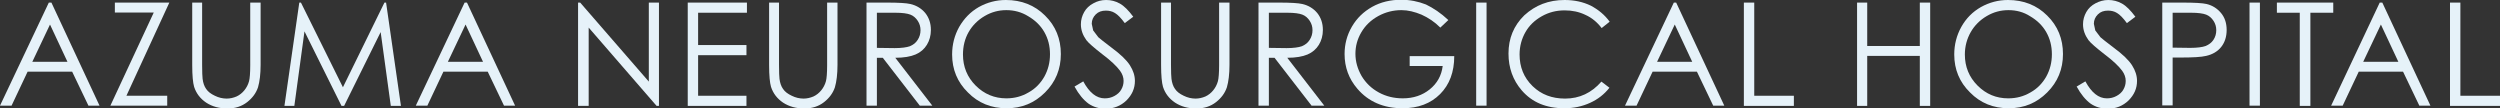
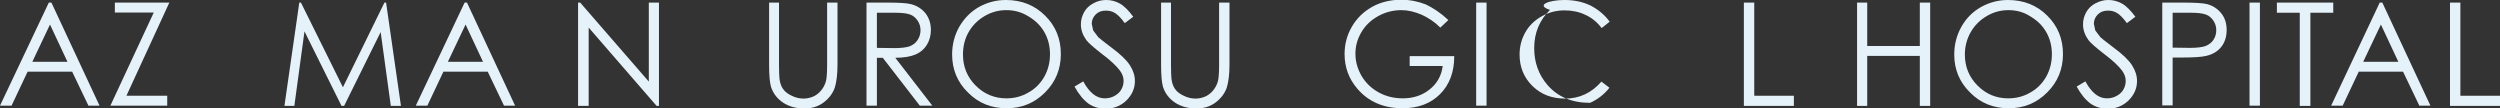
<svg xmlns="http://www.w3.org/2000/svg" version="1.1" id="レイヤー_1" x="0px" y="0px" viewBox="0 0 1060 46" style="enable-background:new 0 0 1060 46;" xml:space="preserve">
  <rect x="0" y="0" width="1060" height="46" fill="#333333" stroke="none" />
  <style type="text/css">
	.st0{fill:#E6F2F9;}
</style>
  <g>
    <path class="st0" d="M21.8,1.1l20.4,43.7h-4.7l-6.9-14.4H11.7L4.9,44.8H0L20.7,1.1H21.8z M21.2,10.4l-7.5,15.8h14.9L21.2,10.4z" />
    <polygon class="st0" points="48.7,5.3 48.7,1.1 71.8,1.1 53.6,40.6 70.9,40.6 70.9,44.8 46.8,44.8 65.2,5.3  " />
-     <path class="st0" d="M81.3,1.1h4.4v26.4c0,3.1,0.1,5.1,0.2,5.9c0.2,1.7,0.7,3.2,1.5,4.3c0.8,1.2,2,2.1,3.7,2.9   c1.6,0.8,3.3,1.2,5,1.2c1.4,0,2.8-0.3,4.2-0.9c1.3-0.6,2.4-1.5,3.3-2.6c0.9-1.1,1.6-2.4,2-3.9c0.3-1.1,0.5-3.4,0.5-6.8V1.1h4.4   v26.4c0,3.9-0.4,7.1-1.1,9.5c-0.8,2.4-2.3,4.5-4.6,6.3c-2.3,1.8-5.1,2.7-8.3,2.7c-3.5,0-6.5-0.8-9.1-2.5c-2.5-1.7-4.2-3.9-5.1-6.7   c-0.5-1.7-0.8-4.8-0.8-9.2V1.1z" />
    <polygon class="st0" points="120.6,44.9 126.9,1.1 127.6,1.1 145.4,37 163,1.1 163.7,1.1 170,44.9 165.7,44.9 161.4,13.6    145.9,44.9 144.8,44.9 129.1,13.3 124.8,44.9  " />
    <path class="st0" d="M198,1.1l20.4,43.7h-4.7l-6.9-14.4h-18.8l-6.8,14.4h-4.9l20.7-43.7H198z M197.4,10.4l-7.5,15.8h14.9   L197.4,10.4z" />
    <polygon class="st0" points="245.1,44.9 245.1,1.1 246,1.1 275.1,34.6 275.1,1.1 279.4,1.1 279.4,44.9 278.4,44.9 249.6,11.7    249.6,44.9  " />
-     <polygon class="st0" points="291.6,1.1 316.7,1.1 316.7,5.4 296,5.4 296,19.1 316.5,19.1 316.5,23.4 296,23.4 296,40.6 316.5,40.6    316.5,44.9 291.6,44.9  " />
    <path class="st0" d="M325.9,1.1h4.4v26.4c0,3.1,0.1,5.1,0.2,5.9c0.2,1.7,0.7,3.2,1.5,4.3c0.8,1.2,2,2.1,3.7,2.9   c1.6,0.8,3.3,1.2,5,1.2c1.4,0,2.8-0.3,4.2-0.9c1.3-0.6,2.4-1.5,3.3-2.6c0.9-1.1,1.6-2.4,2-3.9c0.3-1.1,0.5-3.4,0.5-6.8V1.1h4.4   v26.4c0,3.9-0.4,7.1-1.1,9.5c-0.8,2.4-2.3,4.5-4.6,6.3c-2.3,1.8-5.1,2.7-8.3,2.7c-3.5,0-6.5-0.8-9.1-2.5c-2.5-1.7-4.2-3.9-5.1-6.7   c-0.5-1.7-0.8-4.8-0.8-9.2V1.1z" />
    <path class="st0" d="M367.4,1.1h8.7c4.9,0,8.2,0.2,9.9,0.6c2.6,0.6,4.7,1.9,6.3,3.8c1.6,2,2.4,4.4,2.4,7.2c0,2.4-0.6,4.5-1.7,6.3   c-1.1,1.8-2.7,3.2-4.8,4.1c-2.1,0.9-5,1.4-8.6,1.4l15.7,20.3H390l-15.7-20.3h-2.5v20.3h-4.4V1.1z M371.8,5.4v14.9l7.5,0.1   c2.9,0,5.1-0.3,6.5-0.8c1.4-0.6,2.5-1.4,3.3-2.7c0.8-1.2,1.2-2.6,1.2-4.1c0-1.5-0.4-2.8-1.2-4c-0.8-1.2-1.8-2.1-3.1-2.6   c-1.3-0.5-3.4-0.8-6.4-0.8H371.8z" />
    <path class="st0" d="M426.5,0c6.6,0,12.2,2.2,16.6,6.6c4.5,4.4,6.7,9.9,6.7,16.3c0,6.4-2.2,11.8-6.7,16.3   c-4.5,4.5-9.9,6.7-16.3,6.7c-6.5,0-12-2.2-16.4-6.7c-4.5-4.4-6.7-9.8-6.7-16.1c0-4.2,1-8.1,3-11.7c2.1-3.6,4.8-6.4,8.3-8.4   C418.6,1,422.4,0,426.5,0 M426.7,4.3c-3.3,0-6.3,0.8-9.2,2.5c-2.9,1.7-5.2,4-6.8,6.8c-1.6,2.8-2.4,6-2.4,9.5   c0,5.2,1.8,9.6,5.4,13.2c3.6,3.6,8,5.4,13,5.4c3.4,0,6.5-0.8,9.4-2.5c2.9-1.6,5.1-3.9,6.7-6.7c1.6-2.9,2.4-6,2.4-9.5   c0-3.5-0.8-6.6-2.4-9.4c-1.6-2.8-3.9-5-6.8-6.7C433.1,5.1,430,4.3,426.7,4.3" />
    <path class="st0" d="M455.6,36.7l3.7-2.2c2.6,4.8,5.6,7.2,9.1,7.2c1.5,0,2.8-0.3,4.1-1c1.3-0.7,2.3-1.6,2.9-2.7   c0.7-1.2,1-2.4,1-3.7c0-1.5-0.5-2.9-1.5-4.3c-1.4-1.9-3.9-4.3-7.5-7c-3.6-2.8-5.9-4.8-6.8-6c-1.5-2.1-2.3-4.3-2.3-6.7   c0-1.9,0.5-3.6,1.4-5.2c0.9-1.6,2.2-2.8,3.9-3.7C465.2,0.5,467,0,469,0c2.1,0,4,0.5,5.8,1.5c1.8,1,3.7,2.9,5.7,5.6l-3.6,2.7   c-1.6-2.2-3-3.6-4.2-4.3c-1.1-0.7-2.4-1-3.8-1c-1.8,0-3.2,0.5-4.3,1.6c-1.1,1.1-1.7,2.4-1.7,4l0.6,2.8l2.2,2.9   c0.6,0.6,2.5,2,5.6,4.4c3.8,2.8,6.4,5.3,7.8,7.5c1.4,2.2,2.1,4.4,2.1,6.6c0,3.2-1.2,5.9-3.6,8.3c-2.4,2.3-5.4,3.5-8.8,3.5   c-2.7,0-5.1-0.7-7.2-2.1C459.4,42.4,457.4,40,455.6,36.7" />
    <path class="st0" d="M492.1,1.1h4.4v26.4c0,3.1,0.1,5.1,0.2,5.9c0.2,1.7,0.7,3.2,1.5,4.3c0.8,1.2,2,2.1,3.7,2.9   c1.6,0.8,3.3,1.2,5,1.2c1.4,0,2.8-0.3,4.2-0.9c1.3-0.6,2.4-1.5,3.3-2.6c0.9-1.1,1.6-2.4,2-3.9c0.3-1.1,0.5-3.4,0.5-6.8V1.1h4.4   v26.4c0,3.9-0.4,7.1-1.1,9.5c-0.8,2.4-2.3,4.5-4.6,6.3c-2.3,1.8-5.1,2.7-8.3,2.7c-3.5,0-6.5-0.8-9.1-2.5c-2.5-1.7-4.2-3.9-5.1-6.7   c-0.5-1.7-0.8-4.8-0.8-9.2V1.1z" />
-     <path class="st0" d="M533.6,1.1h8.7c4.9,0,8.2,0.2,9.9,0.6c2.6,0.6,4.7,1.9,6.3,3.8c1.6,2,2.4,4.4,2.4,7.2c0,2.4-0.6,4.5-1.7,6.3   c-1.1,1.8-2.7,3.2-4.8,4.1c-2.1,0.9-5,1.4-8.6,1.4l15.7,20.3h-5.4l-15.7-20.3H538v20.3h-4.4V1.1z M538,5.4v14.9l7.5,0.1   c2.9,0,5.1-0.3,6.5-0.8c1.4-0.6,2.5-1.4,3.3-2.7c0.8-1.2,1.2-2.6,1.2-4.1c0-1.5-0.4-2.8-1.2-4c-0.8-1.2-1.8-2.1-3.1-2.6   c-1.3-0.5-3.4-0.8-6.4-0.8H538z" />
    <path class="st0" d="M614.1,8.5l-3.4,3.2c-2.4-2.4-5.1-4.2-8-5.5c-2.9-1.2-5.7-1.9-8.5-1.9c-3.4,0-6.7,0.8-9.8,2.5   c-3.1,1.7-5.5,4-7.2,6.9c-1.7,2.9-2.5,5.9-2.5,9.1c0,3.3,0.9,6.4,2.6,9.4c1.8,3,4.2,5.3,7.3,7c3.1,1.7,6.5,2.5,10.2,2.5   c4.5,0,8.3-1.3,11.4-3.8c3.1-2.5,5-5.8,5.5-9.9h-14v-4.2h18.9c0,6.7-2,12.1-6,16.1c-4,4-9.3,6-15.9,6c-8.1,0-14.5-2.8-19.2-8.3   c-3.6-4.2-5.4-9.1-5.4-14.7c0-4.1,1-8,3.1-11.6c2.1-3.6,4.9-6.3,8.6-8.4c3.6-2,7.7-3,12.3-3c3.7,0,7.2,0.7,10.5,2   C607.7,3.4,610.9,5.5,614.1,8.5" />
    <rect x="625.9" y="1.1" class="st0" width="4.4" height="43.7" />
-     <path class="st0" d="M682.5,9.2l-3.4,2.7c-1.9-2.5-4.2-4.4-6.9-5.6c-2.7-1.3-5.6-1.9-8.8-1.9c-3.5,0-6.7,0.8-9.7,2.5   c-3,1.7-5.3,3.9-6.9,6.7c-1.6,2.8-2.5,6-2.5,9.5c0,5.3,1.8,9.8,5.5,13.4c3.7,3.6,8.3,5.3,13.8,5.3c6.1,0,11.2-2.4,15.4-7.2l3.4,2.6   c-2.2,2.8-4.9,4.9-8.2,6.4c-3.3,1.5-6.9,2.3-10.9,2.3c-7.7,0-13.7-2.5-18.1-7.6c-3.7-4.3-5.6-9.5-5.6-15.6c0-6.4,2.2-11.8,6.7-16.2   C651,2.2,656.6,0,663.4,0c4.1,0,7.8,0.8,11.1,2.4C677.7,4.1,680.4,6.3,682.5,9.2" />
-     <path class="st0" d="M710.7,1.1l20.4,43.7h-4.7l-6.9-14.4h-18.8l-6.8,14.4H689l20.7-43.7H710.7z M710.1,10.4l-7.5,15.8h14.9   L710.1,10.4z" />
+     <path class="st0" d="M682.5,9.2l-3.4,2.7c-1.9-2.5-4.2-4.4-6.9-5.6c-2.7-1.3-5.6-1.9-8.8-1.9c-3.5,0-6.7,0.8-9.7,2.5   c-3,1.7-5.3,3.9-6.9,6.7c-1.6,2.8-2.5,6-2.5,9.5c0,5.3,1.8,9.8,5.5,13.4c3.7,3.6,8.3,5.3,13.8,5.3c6.1,0,11.2-2.4,15.4-7.2l3.4,2.6   c-2.2,2.8-4.9,4.9-8.2,6.4c-7.7,0-13.7-2.5-18.1-7.6c-3.7-4.3-5.6-9.5-5.6-15.6c0-6.4,2.2-11.8,6.7-16.2   C651,2.2,656.6,0,663.4,0c4.1,0,7.8,0.8,11.1,2.4C677.7,4.1,680.4,6.3,682.5,9.2" />
    <polygon class="st0" points="739.4,1.1 743.8,1.1 743.8,40.6 760.6,40.6 760.6,44.9 739.4,44.9  " />
    <polygon class="st0" points="787.4,1.1 791.7,1.1 791.7,19.5 814,19.5 814,1.1 818.4,1.1 818.4,44.9 814,44.9 814,23.7 791.7,23.7    791.7,44.9 787.4,44.9  " />
    <path class="st0" d="M851.4,0c6.6,0,12.2,2.2,16.6,6.6c4.5,4.4,6.7,9.9,6.7,16.3c0,6.4-2.2,11.8-6.7,16.3   c-4.5,4.5-9.9,6.7-16.3,6.7c-6.5,0-12-2.2-16.4-6.7c-4.5-4.4-6.7-9.8-6.7-16.1c0-4.2,1-8.1,3-11.7c2-3.6,4.8-6.4,8.3-8.4   C843.5,1,847.3,0,851.4,0 M851.6,4.3c-3.3,0-6.3,0.8-9.2,2.5c-2.9,1.7-5.2,4-6.8,6.8c-1.6,2.8-2.5,6-2.5,9.5   c0,5.2,1.8,9.6,5.4,13.2c3.6,3.6,7.9,5.4,13,5.4c3.4,0,6.5-0.8,9.4-2.5c2.9-1.6,5.1-3.9,6.7-6.7c1.6-2.9,2.4-6,2.4-9.5   c0-3.5-0.8-6.6-2.4-9.4c-1.6-2.8-3.9-5-6.8-6.7C858,5.1,854.9,4.3,851.6,4.3" />
    <path class="st0" d="M880.5,36.7l3.7-2.2c2.6,4.8,5.6,7.2,9.1,7.2c1.5,0,2.8-0.3,4.1-1c1.3-0.7,2.3-1.6,2.9-2.7   c0.7-1.2,1-2.4,1-3.7c0-1.5-0.5-2.9-1.5-4.3c-1.4-1.9-3.9-4.3-7.5-7c-3.6-2.8-5.9-4.8-6.8-6c-1.5-2.1-2.3-4.3-2.3-6.7   c0-1.9,0.5-3.6,1.4-5.2c0.9-1.6,2.2-2.8,3.9-3.7c1.7-0.9,3.5-1.4,5.4-1.4c2.1,0,4,0.5,5.8,1.5c1.8,1,3.7,2.9,5.7,5.6l-3.6,2.7   c-1.6-2.2-3-3.6-4.2-4.3c-1.1-0.7-2.4-1-3.8-1c-1.8,0-3.2,0.5-4.3,1.6c-1.1,1.1-1.7,2.4-1.7,4l0.6,2.8l2.2,2.9   c0.6,0.6,2.5,2,5.6,4.4c3.8,2.8,6.4,5.3,7.8,7.5c1.4,2.2,2.1,4.4,2.1,6.6c0,3.2-1.2,5.9-3.6,8.3c-2.4,2.3-5.3,3.5-8.8,3.5   c-2.7,0-5.1-0.7-7.2-2.1C884.3,42.4,882.3,40,880.5,36.7" />
    <path class="st0" d="M916.8,1.1h8.7c5,0,8.4,0.2,10.1,0.6c2.5,0.6,4.5,1.9,6.1,3.8c1.6,1.9,2.4,4.3,2.4,7.2c0,2.9-0.8,5.3-2.3,7.2   c-1.5,1.9-3.7,3.2-6.4,3.8c-2,0.5-5.7,0.7-11.1,0.7h-3.1v20.3h-4.4V1.1z M921.2,5.4v14.8l7.4,0.1c3,0,5.2-0.3,6.6-0.8   c1.4-0.6,2.5-1.4,3.3-2.6c0.8-1.2,1.2-2.6,1.2-4.1c0-1.5-0.4-2.8-1.2-4c-0.8-1.2-1.8-2.1-3.1-2.6c-1.3-0.5-3.4-0.8-6.4-0.8H921.2z" />
    <rect x="953.8" y="1.1" class="st0" width="4.4" height="43.7" />
    <polygon class="st0" points="965.4,5.4 965.4,1.1 989.3,1.1 989.3,5.4 979.6,5.4 979.6,44.9 975.1,44.9 975.1,5.4  " />
    <path class="st0" d="M1010.1,1.1l20.4,43.7h-4.7l-6.9-14.4h-18.8l-6.8,14.4h-4.9L1009,1.1H1010.1z M1009.5,10.4l-7.5,15.8h14.9   L1009.5,10.4z" />
    <polygon class="st0" points="1038.8,1.1 1043.2,1.1 1043.2,40.6 1060,40.6 1060,44.9 1038.8,44.9  " />
  </g>
</svg>